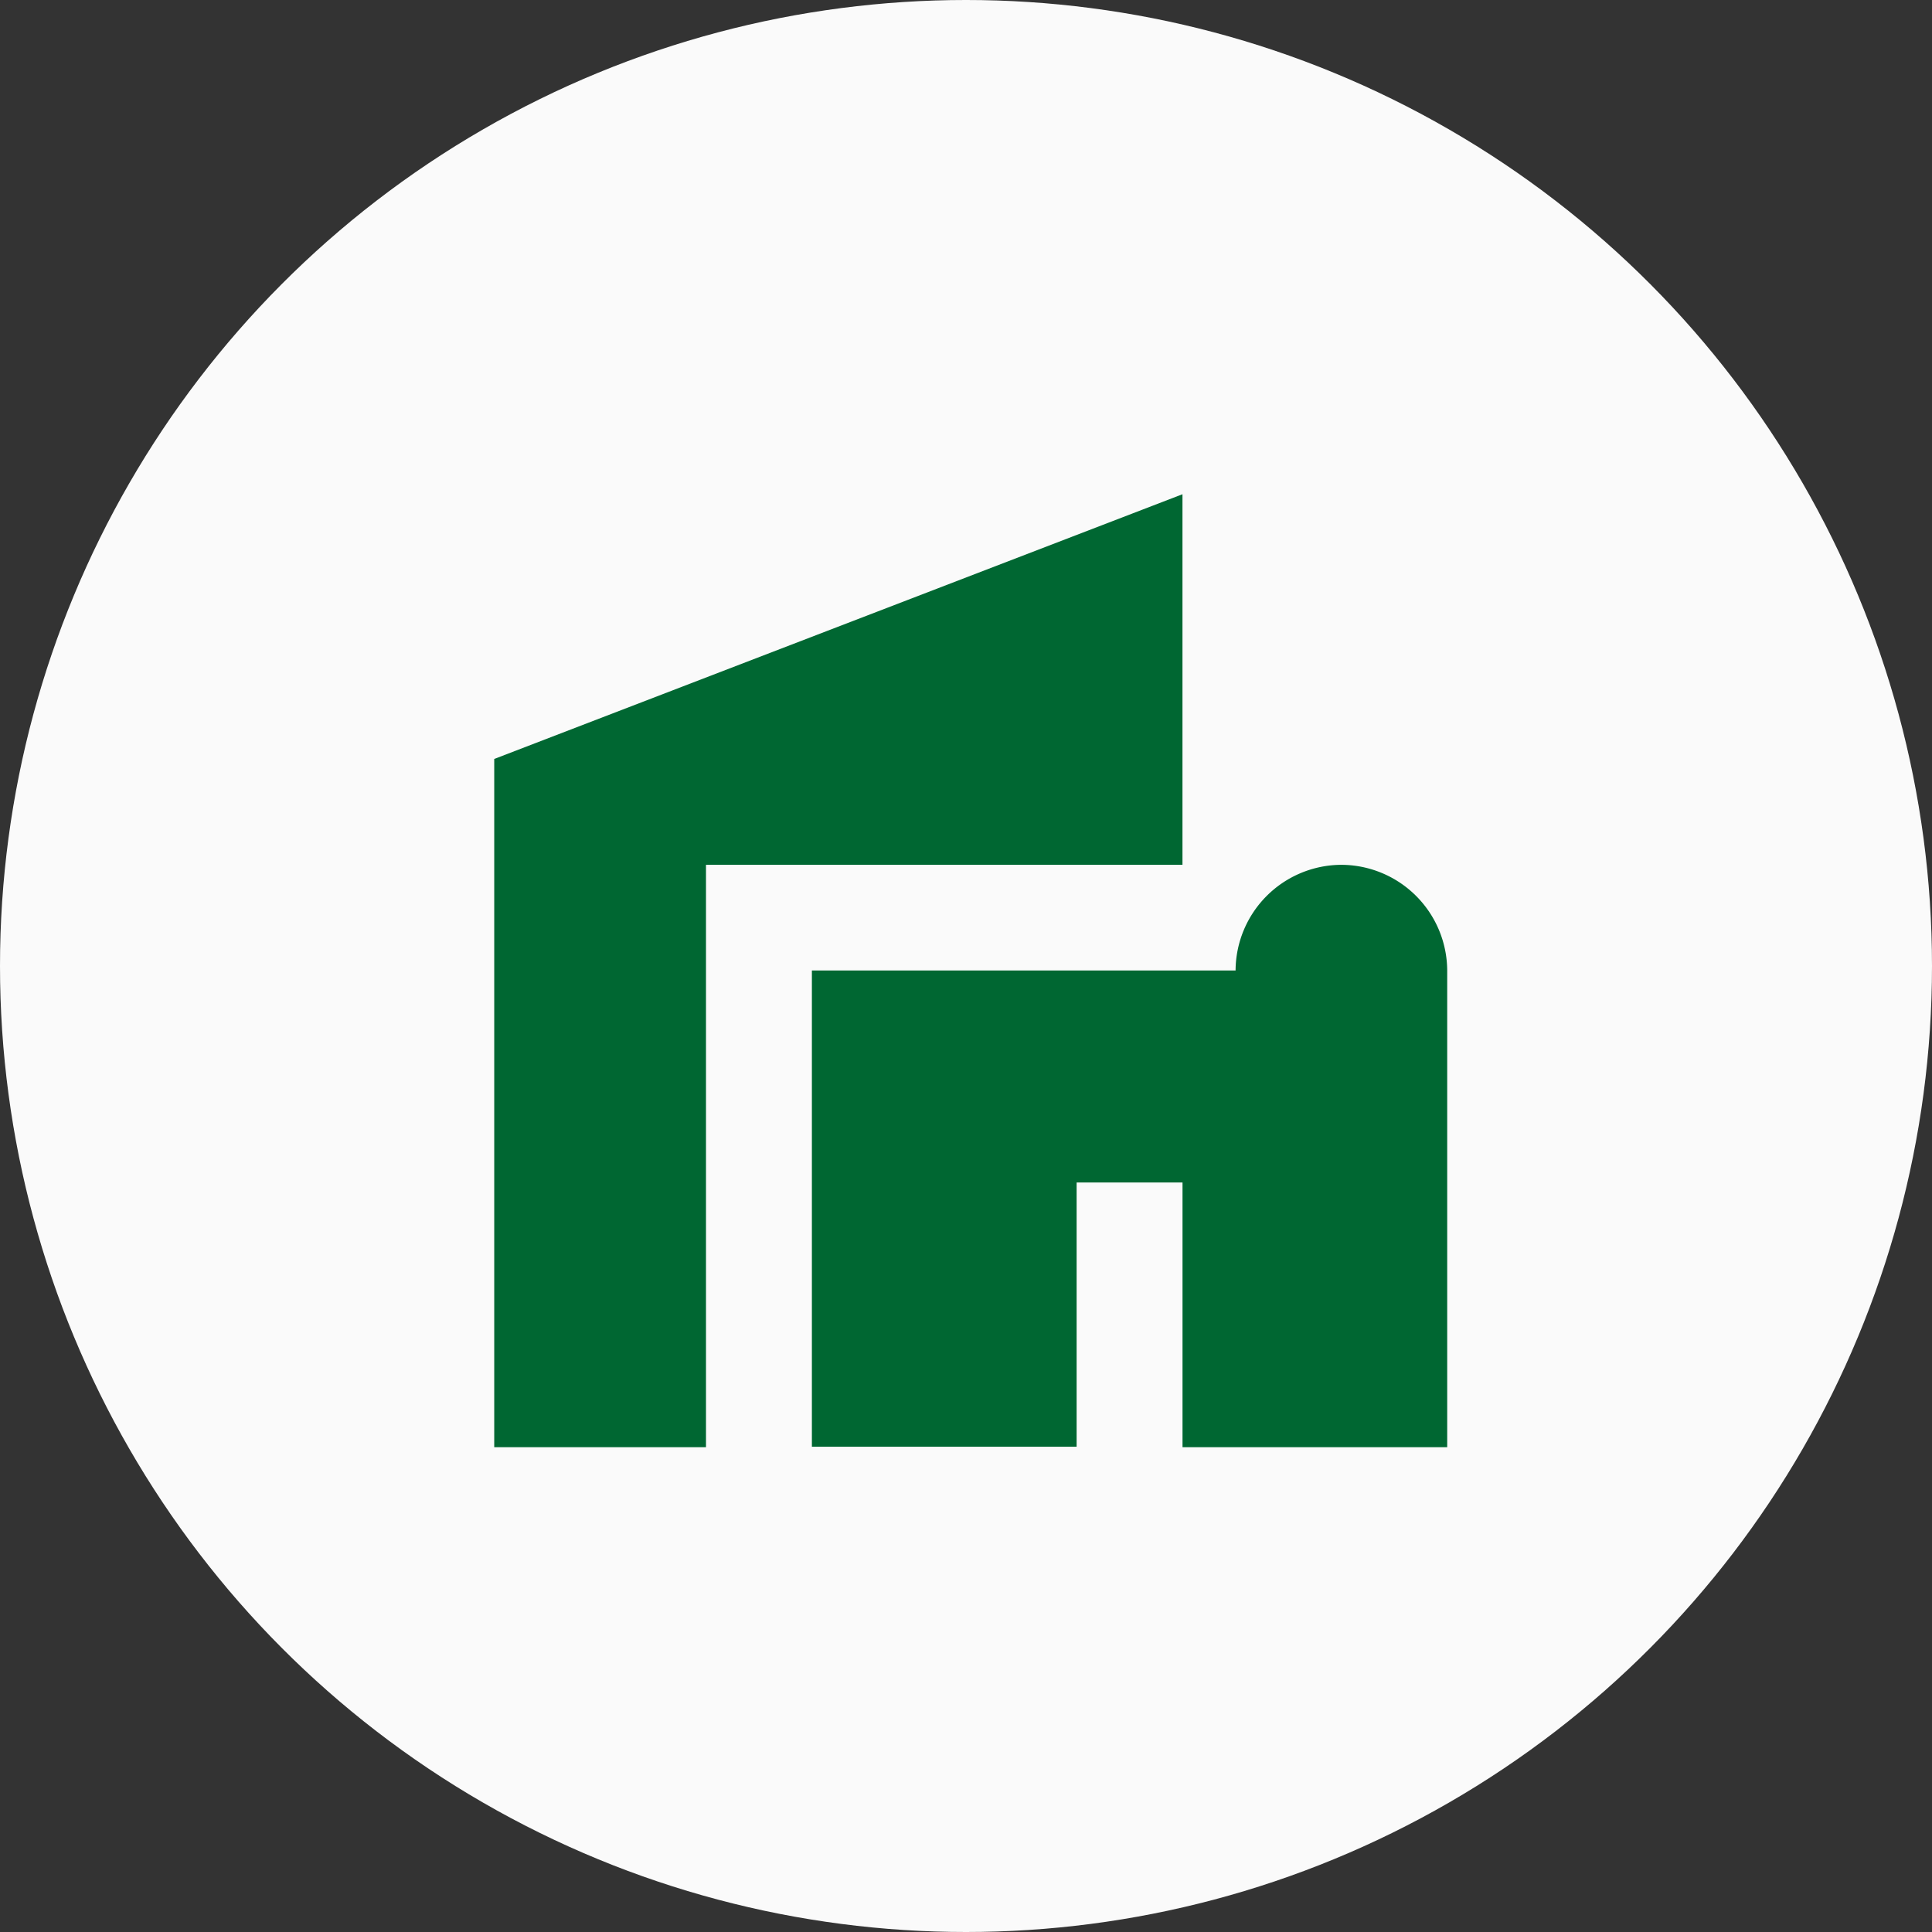
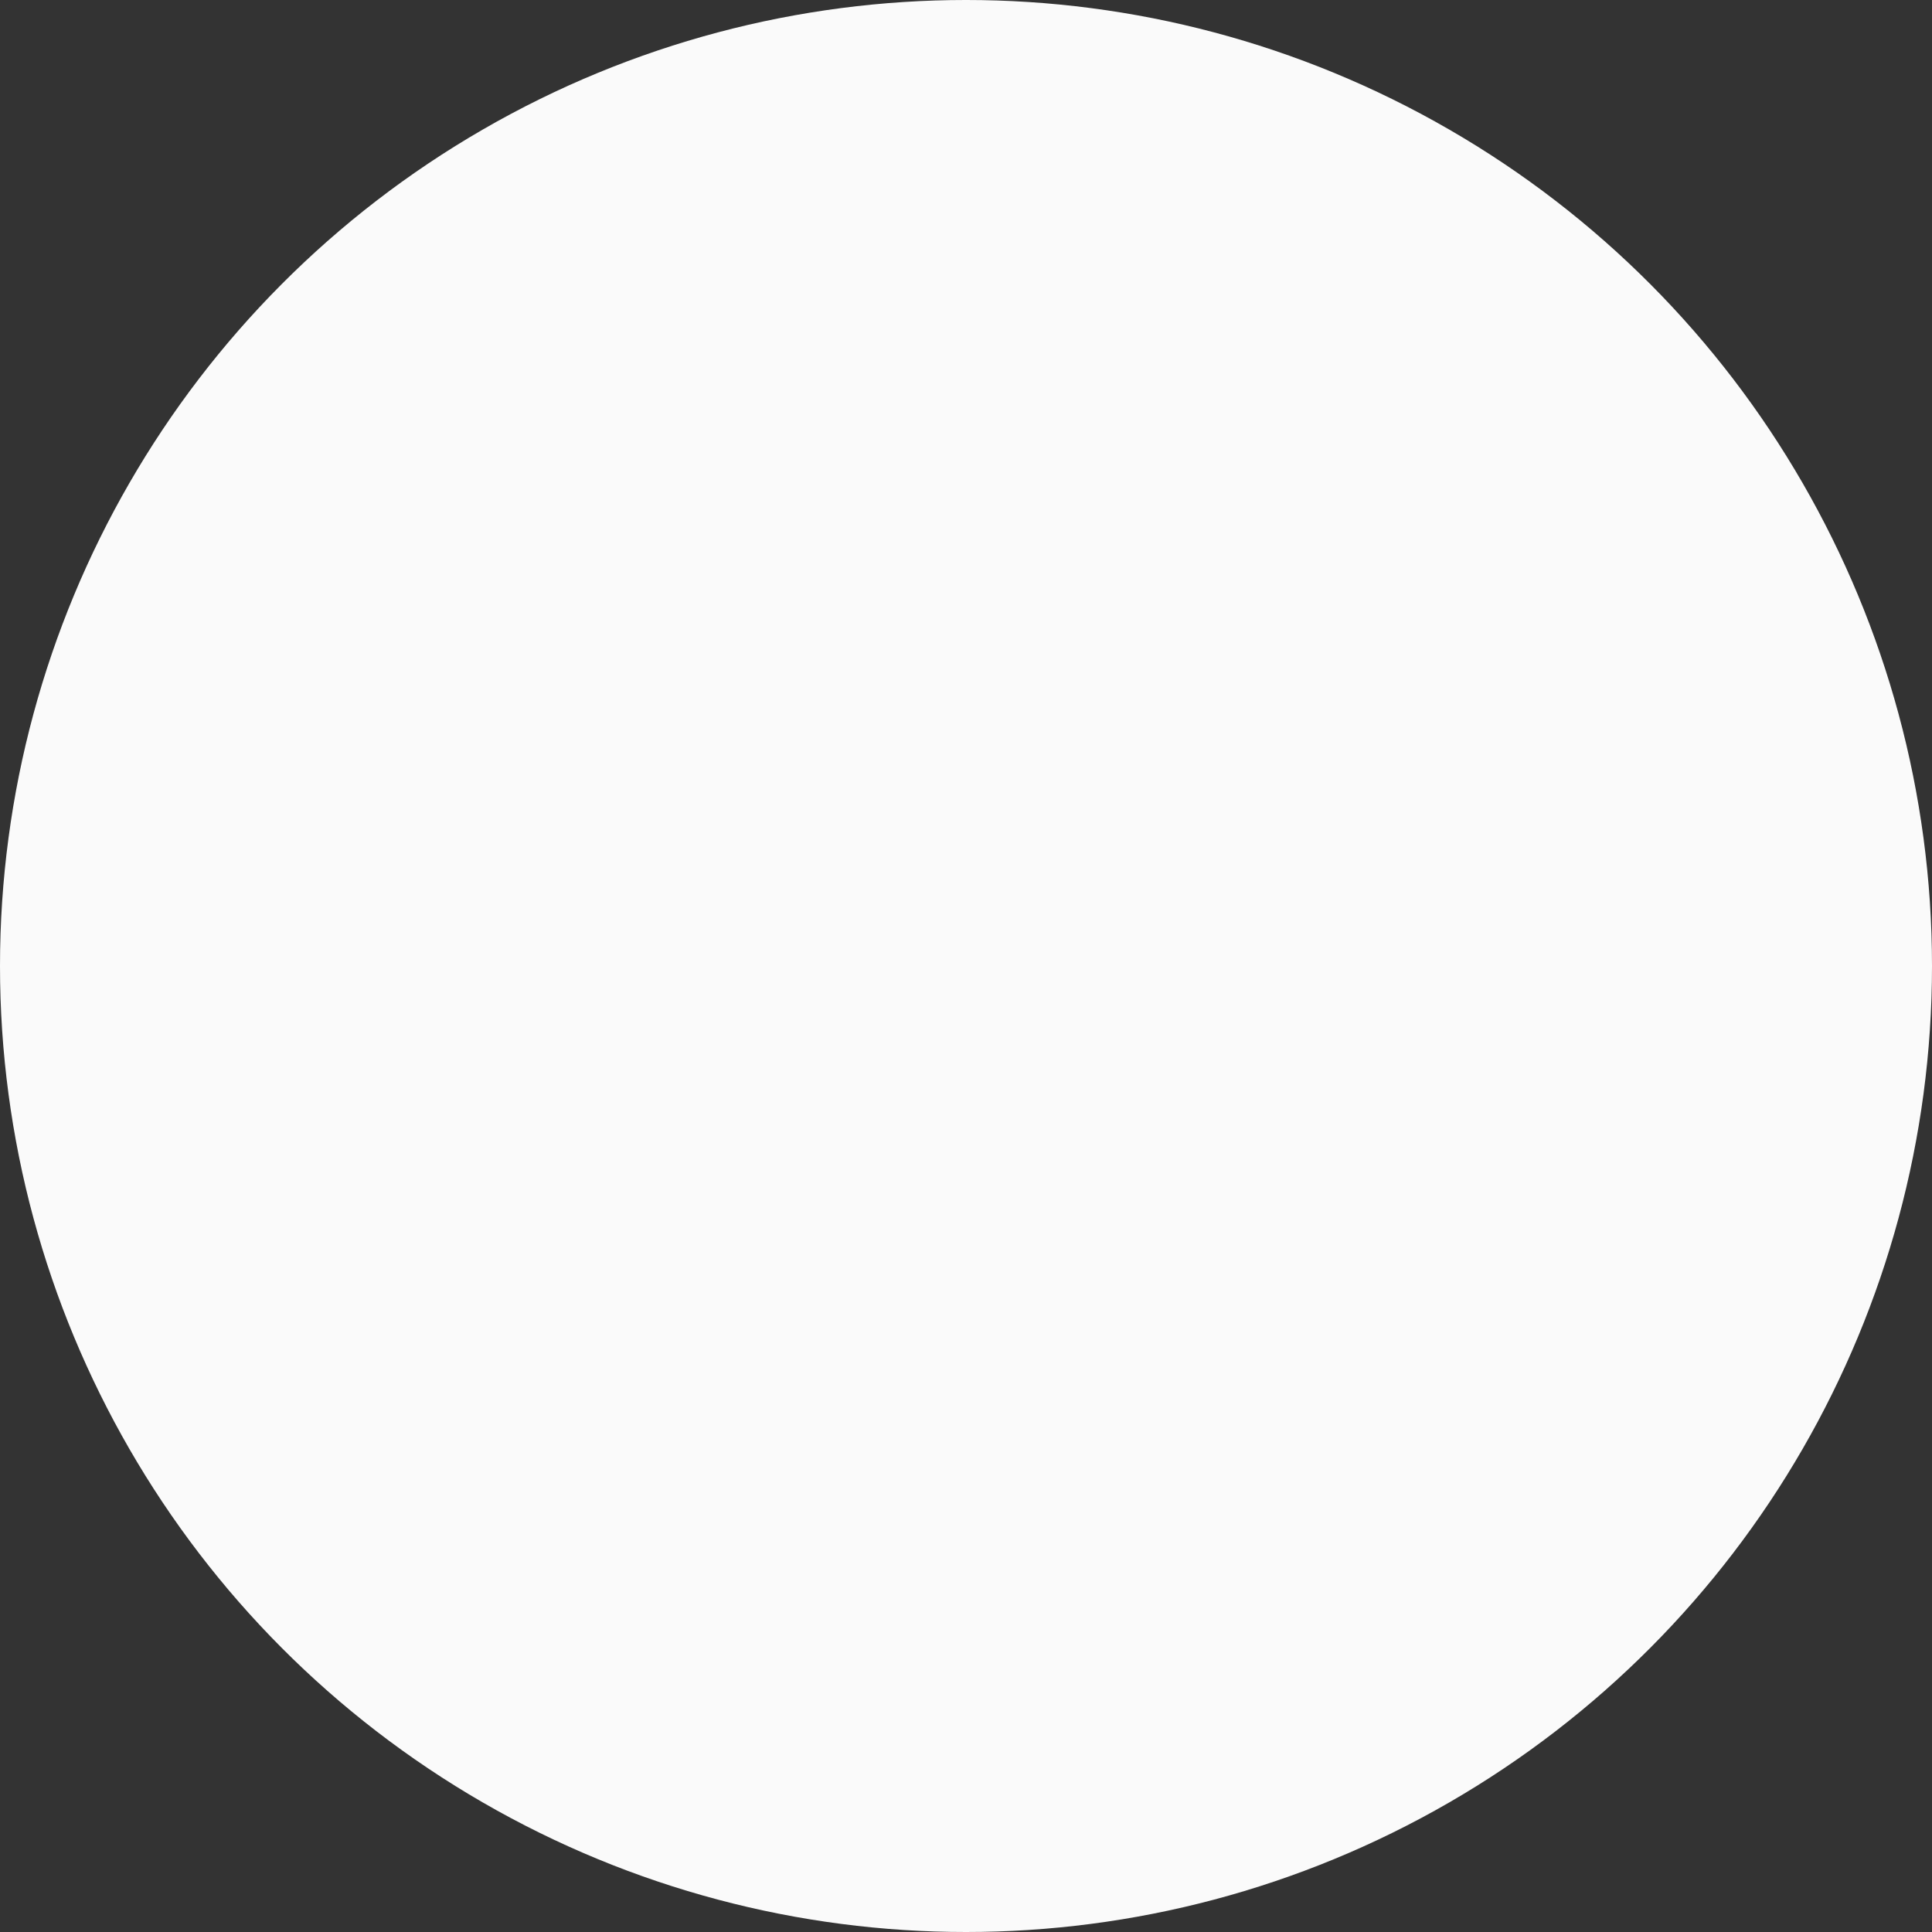
<svg xmlns="http://www.w3.org/2000/svg" width="43" height="43" viewBox="0 0 43 43">
  <rect x="0" y="0" width="43" height="43" fill="#333333" stroke="none" />
  <g id="Group_117" data-name="Group 117" transform="translate(-1529 -4881)">
    <circle id="Ellipse_36" data-name="Ellipse 36" cx="21.5" cy="21.5" r="21.5" transform="translate(1529 4881)" fill="#fafafa" />
-     <path id="Icon_material-villa" data-name="Icon material-villa" d="M9.213,25.71H4.5V10.392L19.818,4.5v8.248H9.213Zm14.14-12.962A2.364,2.364,0,0,0,21,15.1H11.57v10.6h5.892V19.818h2.357V25.71H25.71V15.1A2.364,2.364,0,0,0,23.353,12.748Z" transform="translate(1535.5 4887.5)" fill="#006732" />
  </g>
</svg>